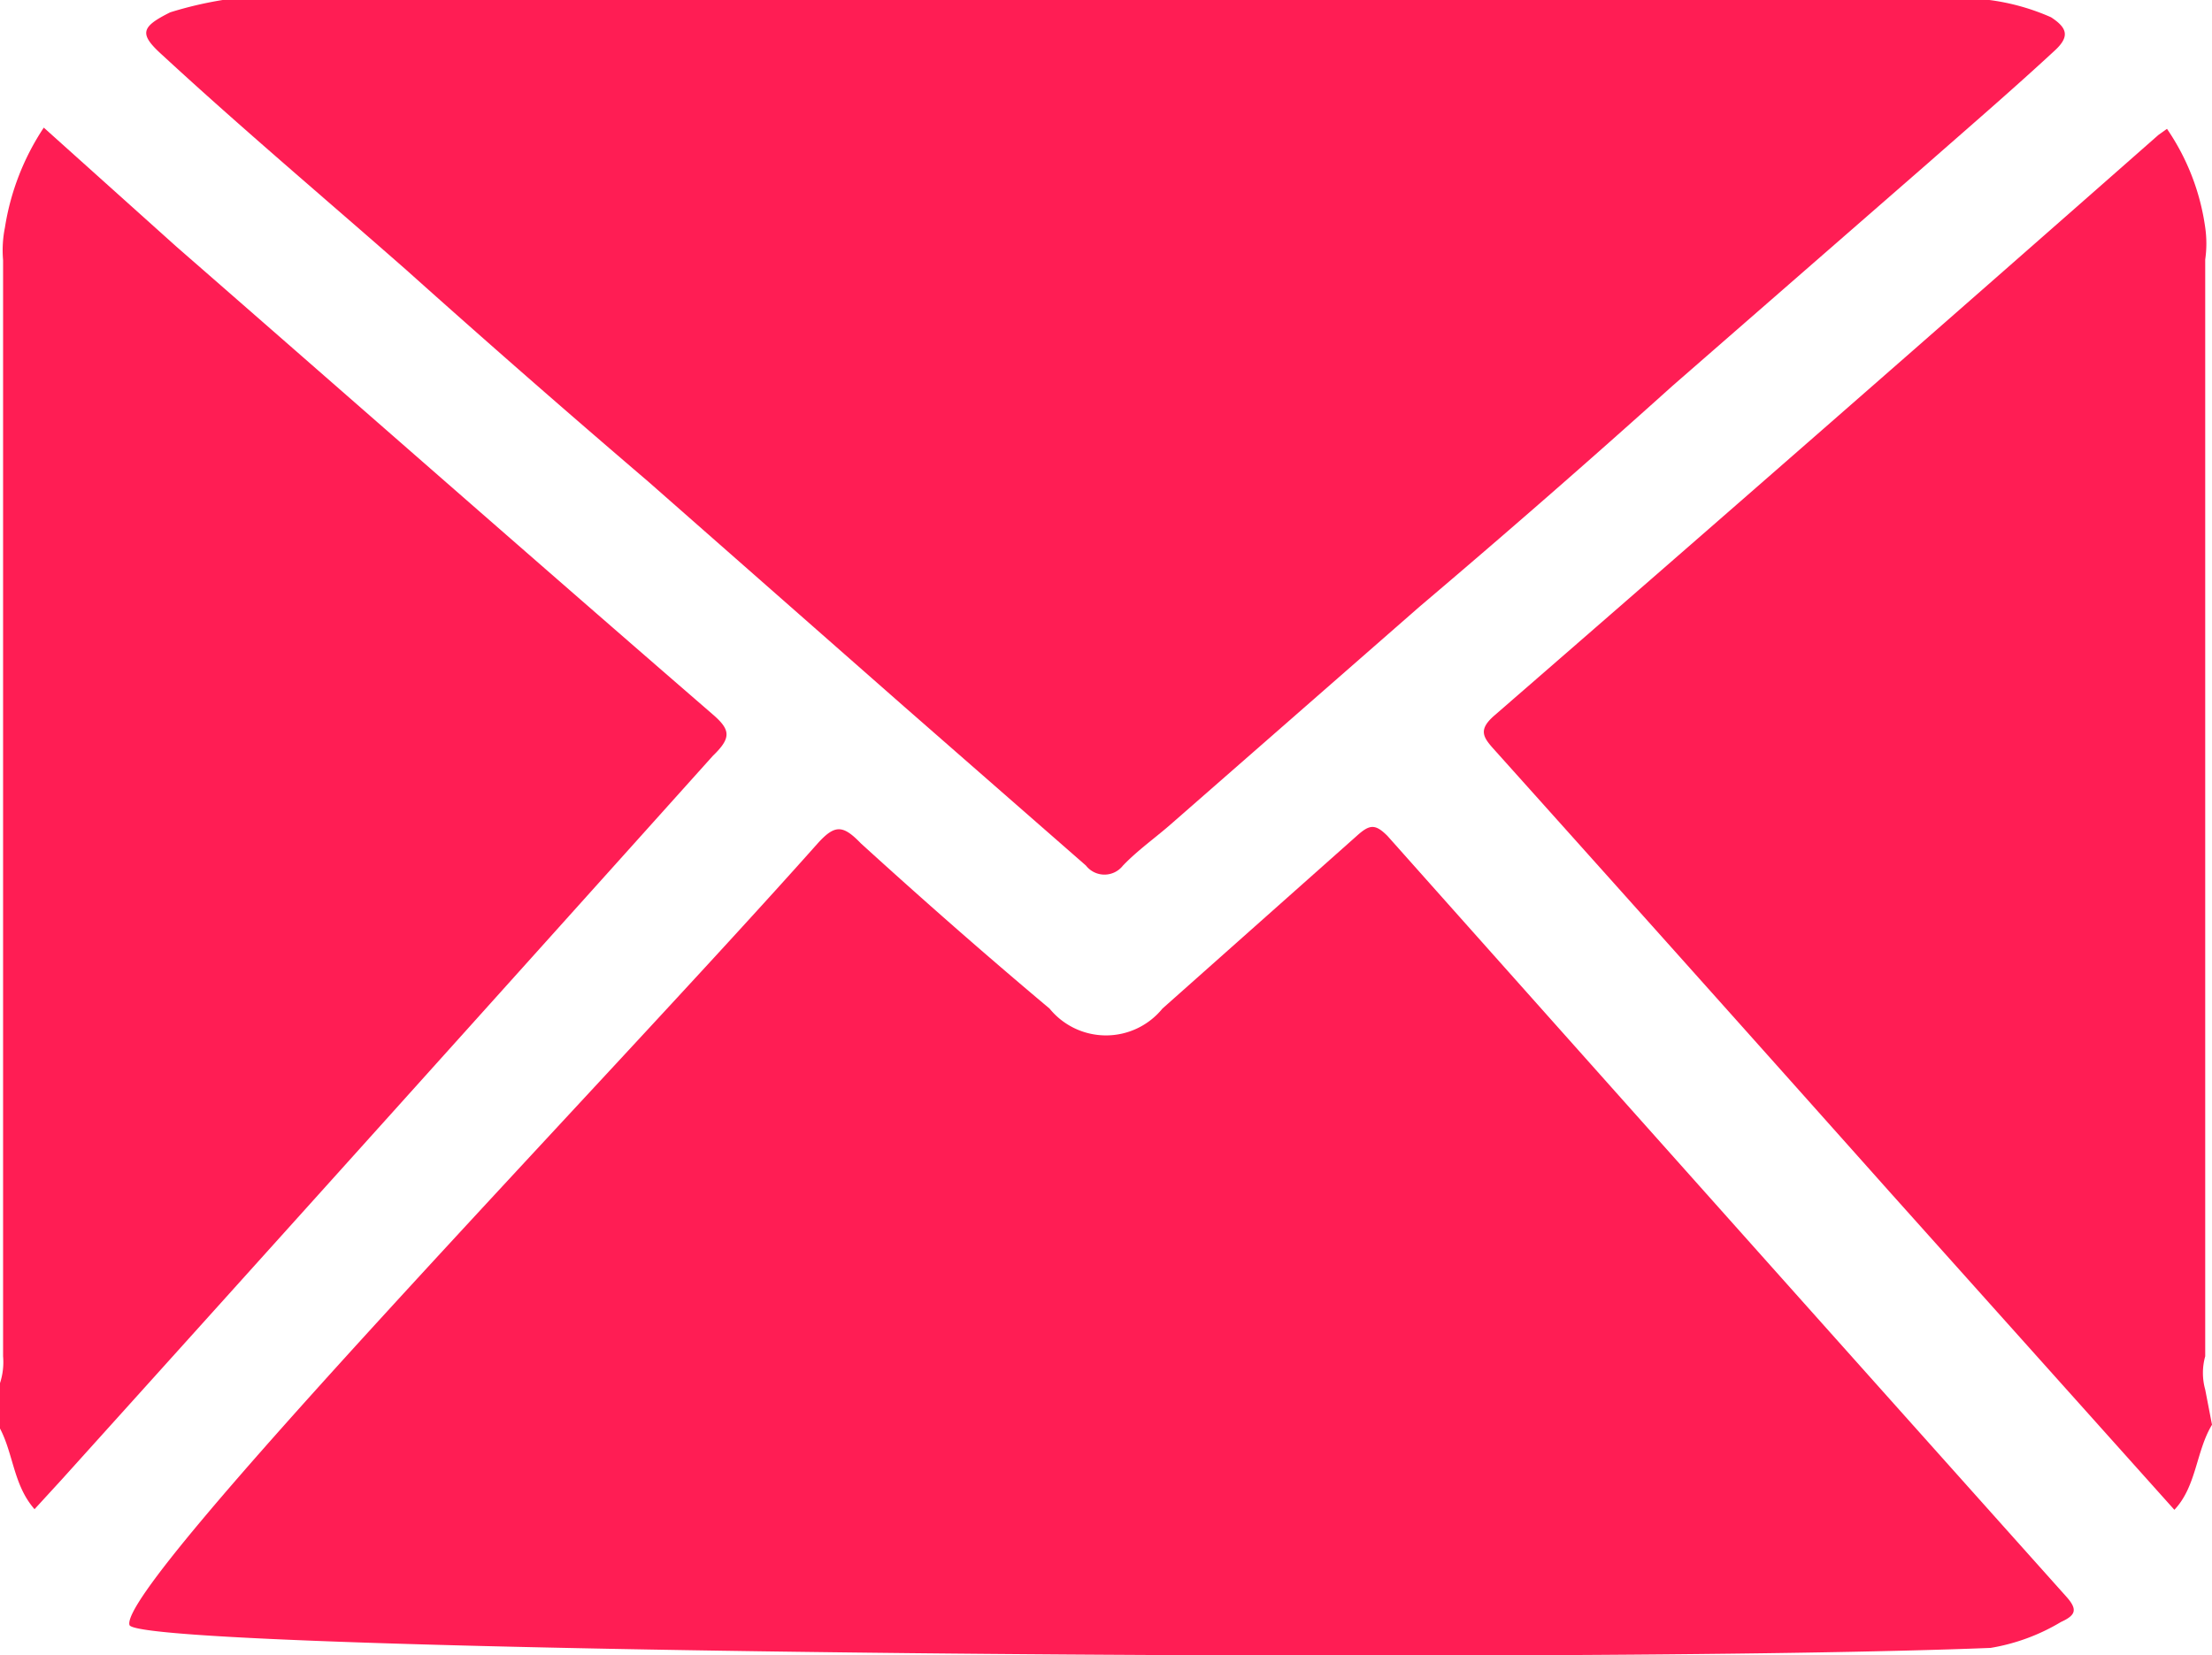
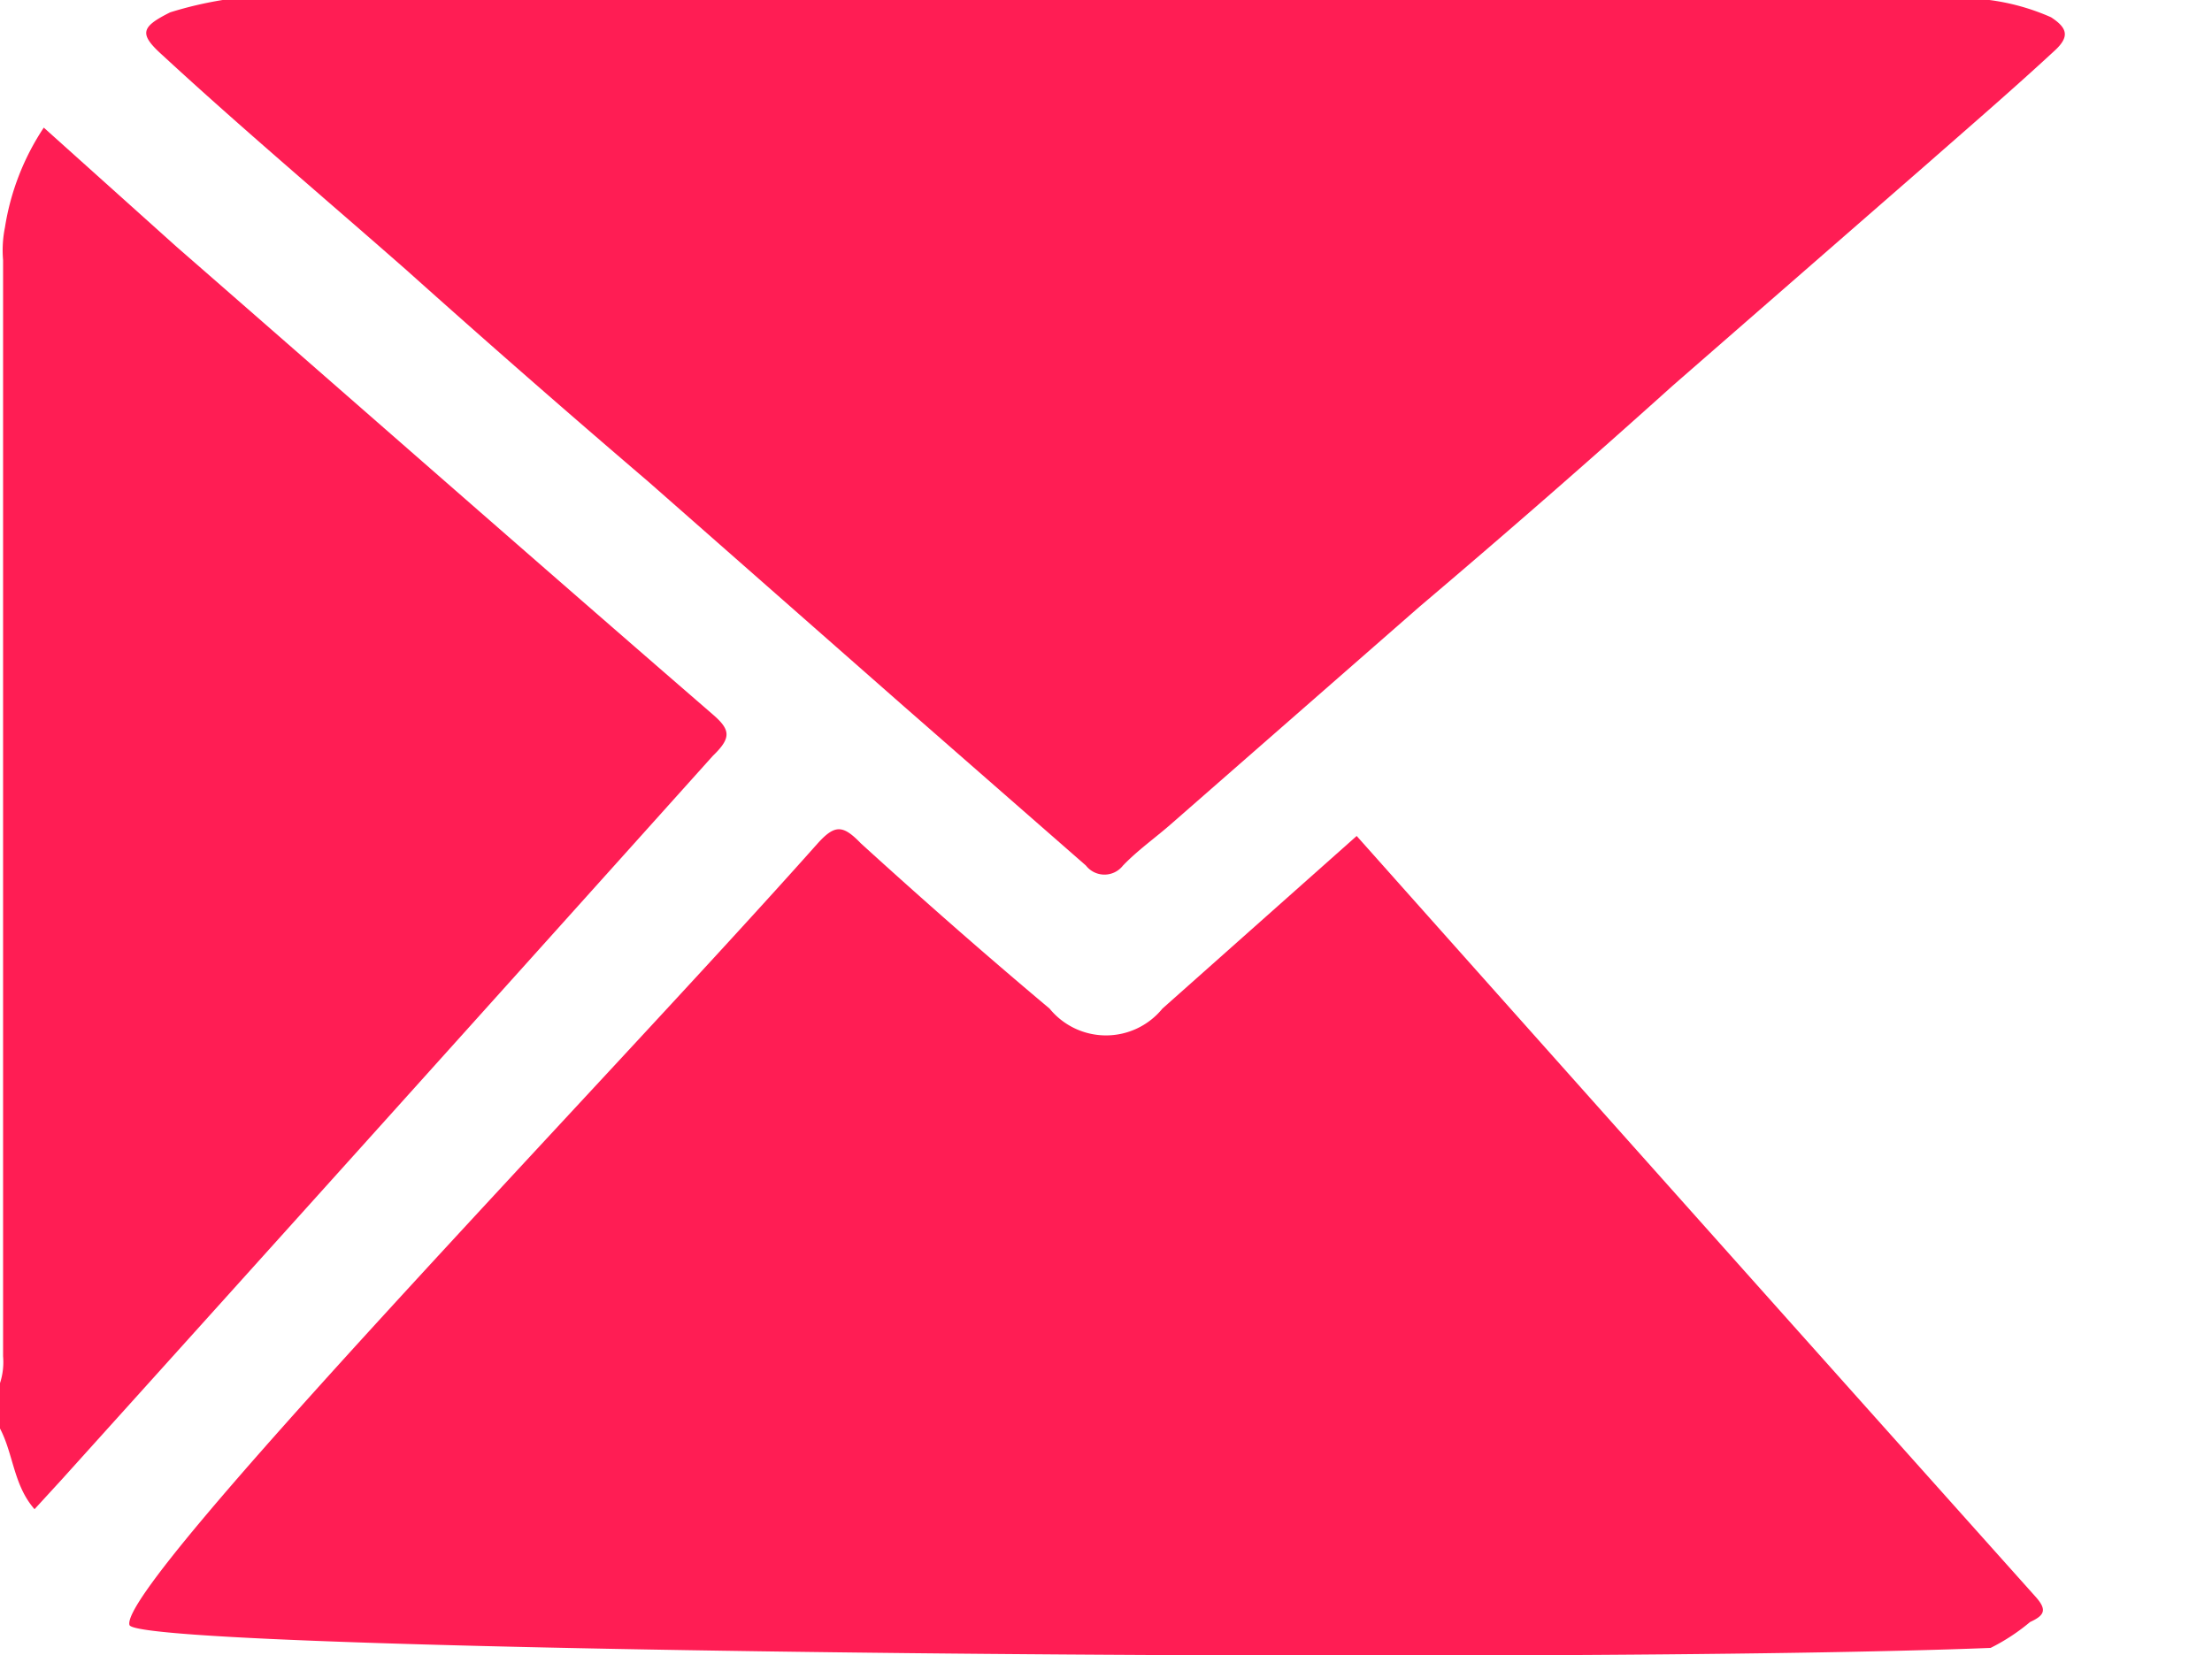
<svg xmlns="http://www.w3.org/2000/svg" viewBox="0 0 35.87 26.85">
  <defs>
    <style>.cls-1{fill:#ff1d54;}</style>
  </defs>
  <title>Asset 4</title>
  <g id="Layer_2" data-name="Layer 2">
    <g id="_7" data-name="7">
      <path class="cls-1" d="M3.61,0H32.26a3.62,3.62,0,0,1,1,.28c.26.17.31.31.06.54C32.65,1.44,32,2,31.26,2.65L27.12,6.26q-2,1.8-4.1,3.58l-4,3.5c-.27.24-.56.44-.81.7a.38.38,0,0,1-.6,0l-2.95-2.58L10.51,7.81q-2-1.71-3.92-3.43C5.27,3.22,3.93,2.09,2.64.9,2.25.55,2.28.44,2.76.2A6.17,6.17,0,0,1,3.61,0Z" />
      <path class="cls-1" d="M.08,3.69A4.06,4.06,0,0,1,.71,2.07L2.86,4c2.9,2.53,5.79,5.07,8.7,7.59.29.25.3.38,0,.67Q6.31,18.11,1,24l-.44.48c-.36-.41-.34-.95-.6-1.38v-.56A1.1,1.1,0,0,0,.05,22V4.22A1.87,1.87,0,0,1,.08,3.69Z" />
-       <path class="cls-1" d="M35.87,23.11c-.26.43-.25,1-.61,1.38l-4.62-5.16q-3.19-3.58-6.4-7.16c-.19-.21-.28-.33,0-.57Q29.64,6.91,35,2.19l.14-.1a3.74,3.74,0,0,1,.62,1.6,1.83,1.83,0,0,1,0,.52V22a1,1,0,0,0,0,.54Z" />
-       <path class="cls-1" d="M32.28,26.73c-6.7.27-30,.08-30.18-.37-.2-.64,7.72-8.81,11.16-12.68.28-.31.41-.3.7,0,1,.91,2,1.79,3.06,2.68a1.18,1.18,0,0,0,1.83,0L22,13.56c.21-.19.3-.2.5,0q5.5,6.18,11,12.33c.2.22.16.31-.08.42A3.25,3.25,0,0,1,32.28,26.73Z" />
+       <path class="cls-1" d="M32.28,26.73c-6.7.27-30,.08-30.18-.37-.2-.64,7.72-8.81,11.16-12.68.28-.31.41-.3.7,0,1,.91,2,1.79,3.06,2.68a1.18,1.18,0,0,0,1.83,0L22,13.56q5.5,6.18,11,12.33c.2.22.16.31-.08.42A3.25,3.25,0,0,1,32.28,26.73Z" />
    </g>
  </g>
</svg>